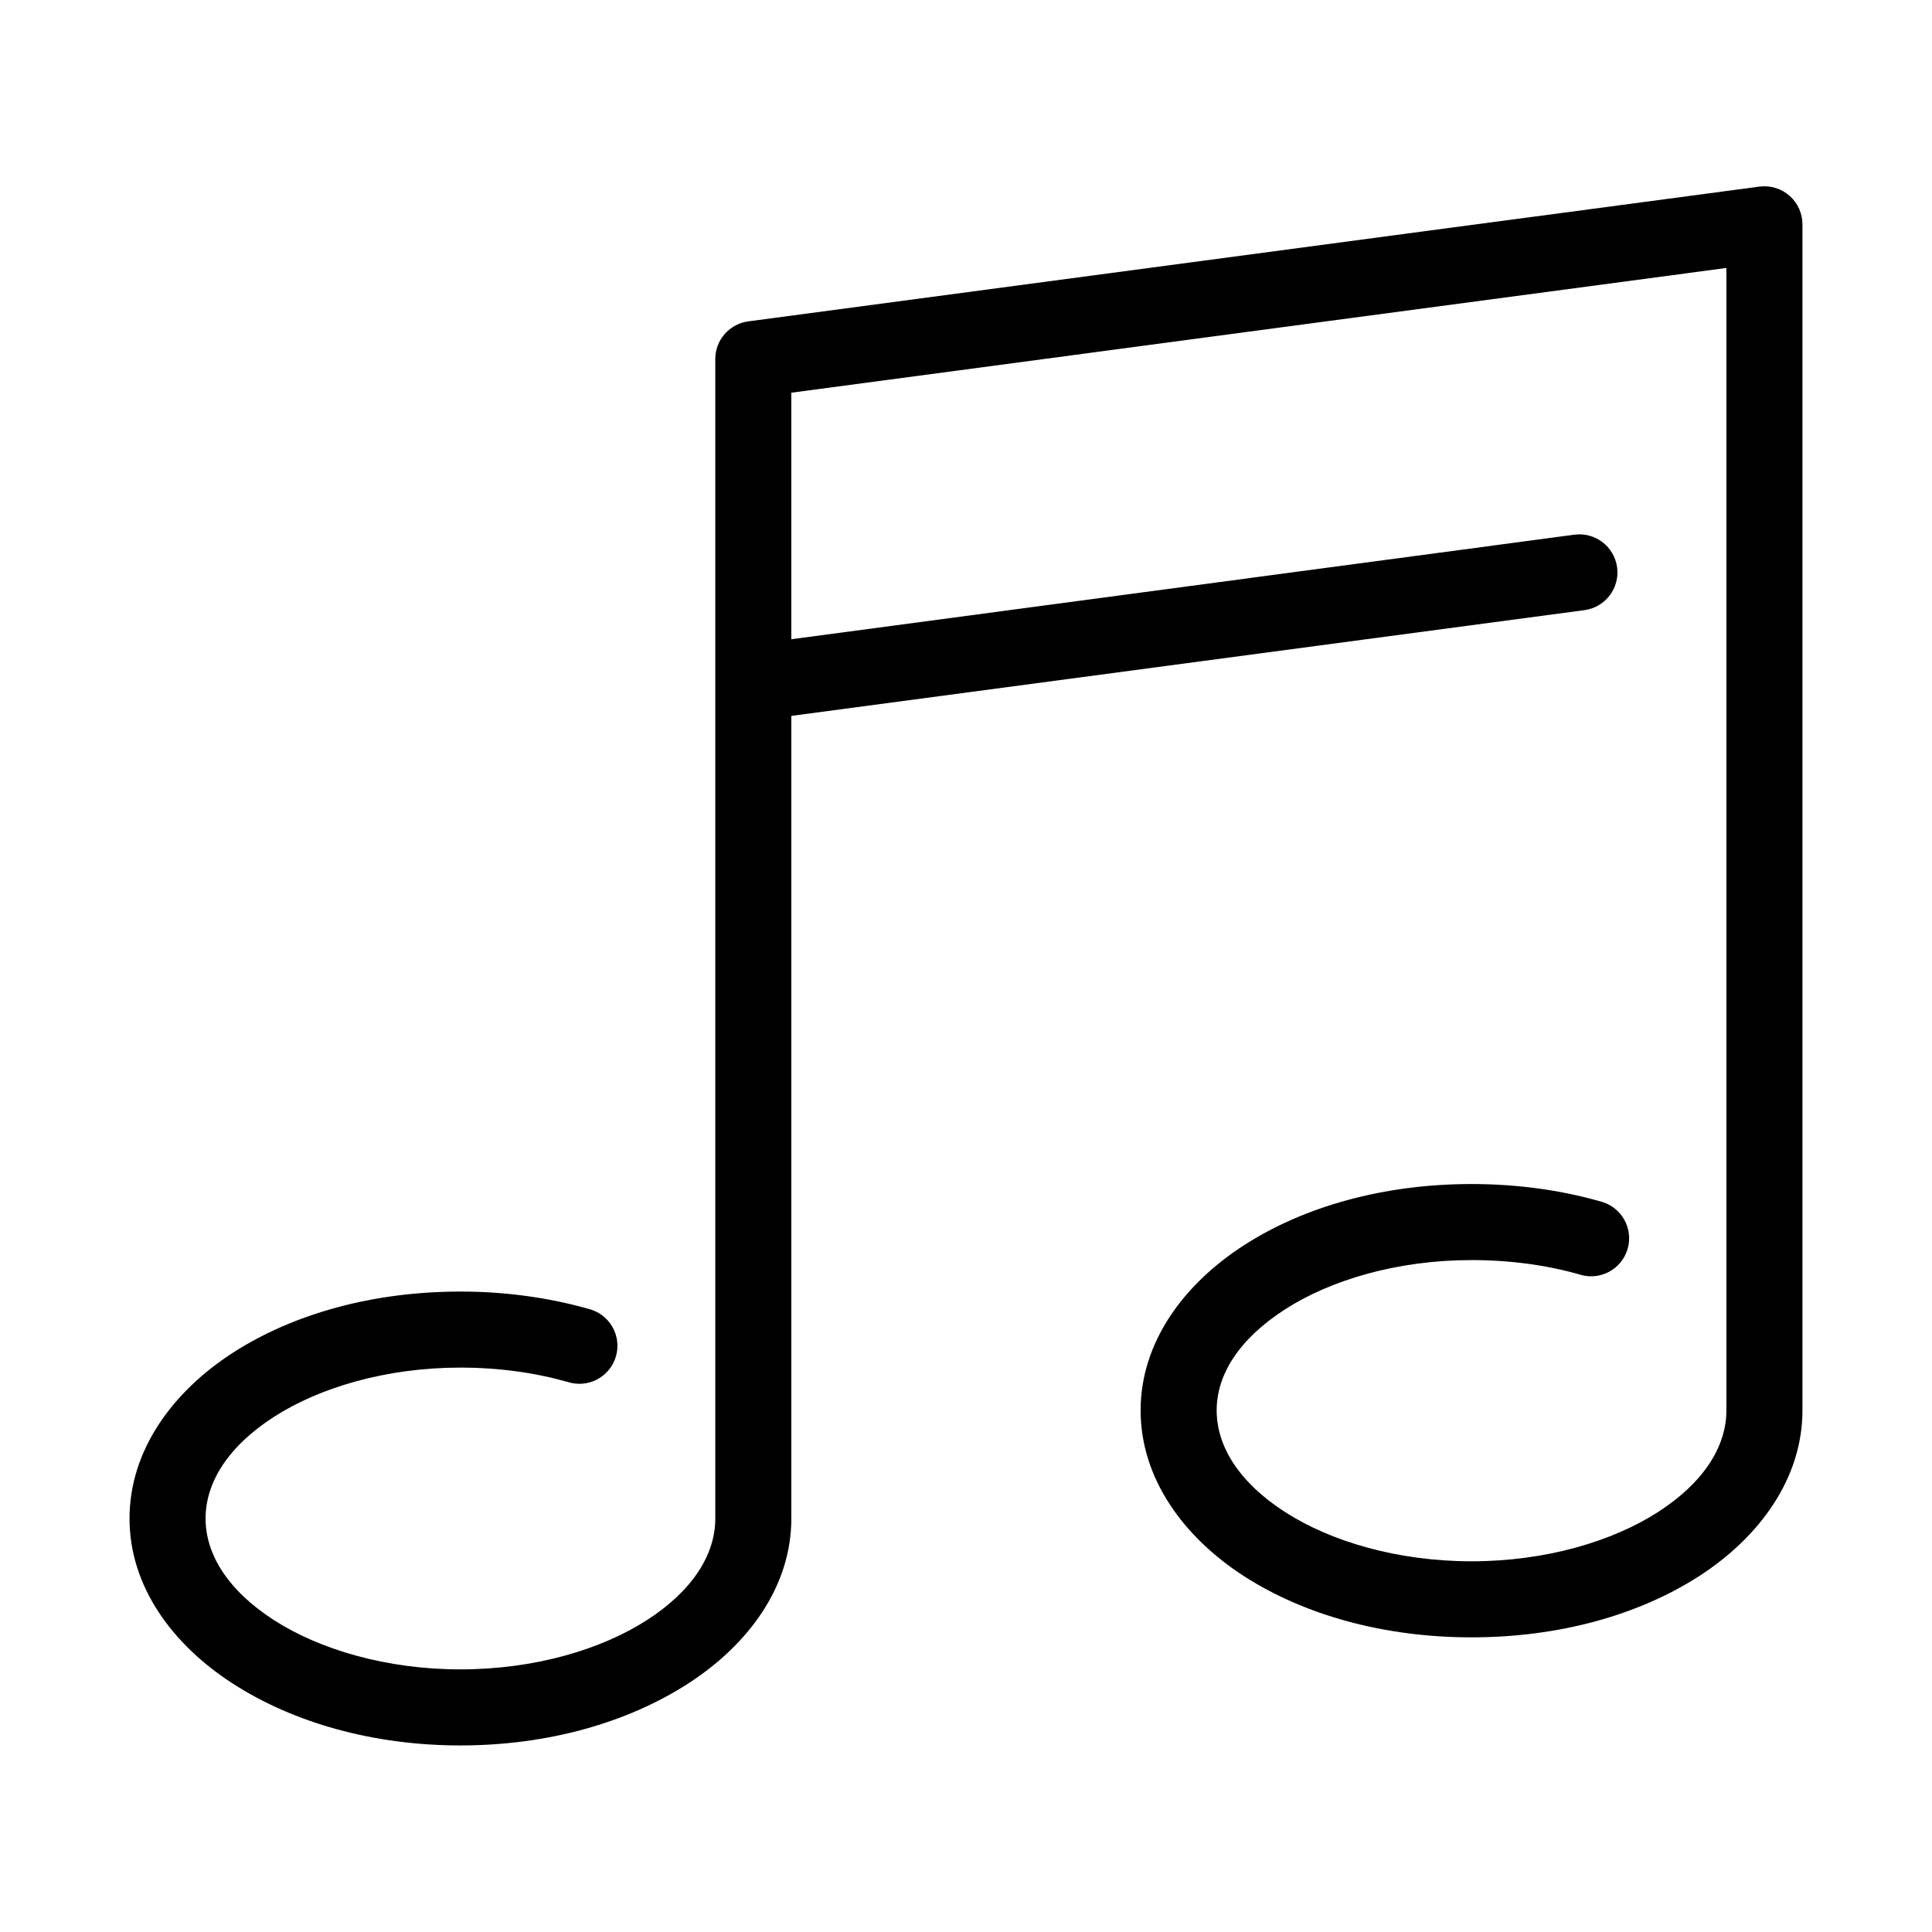
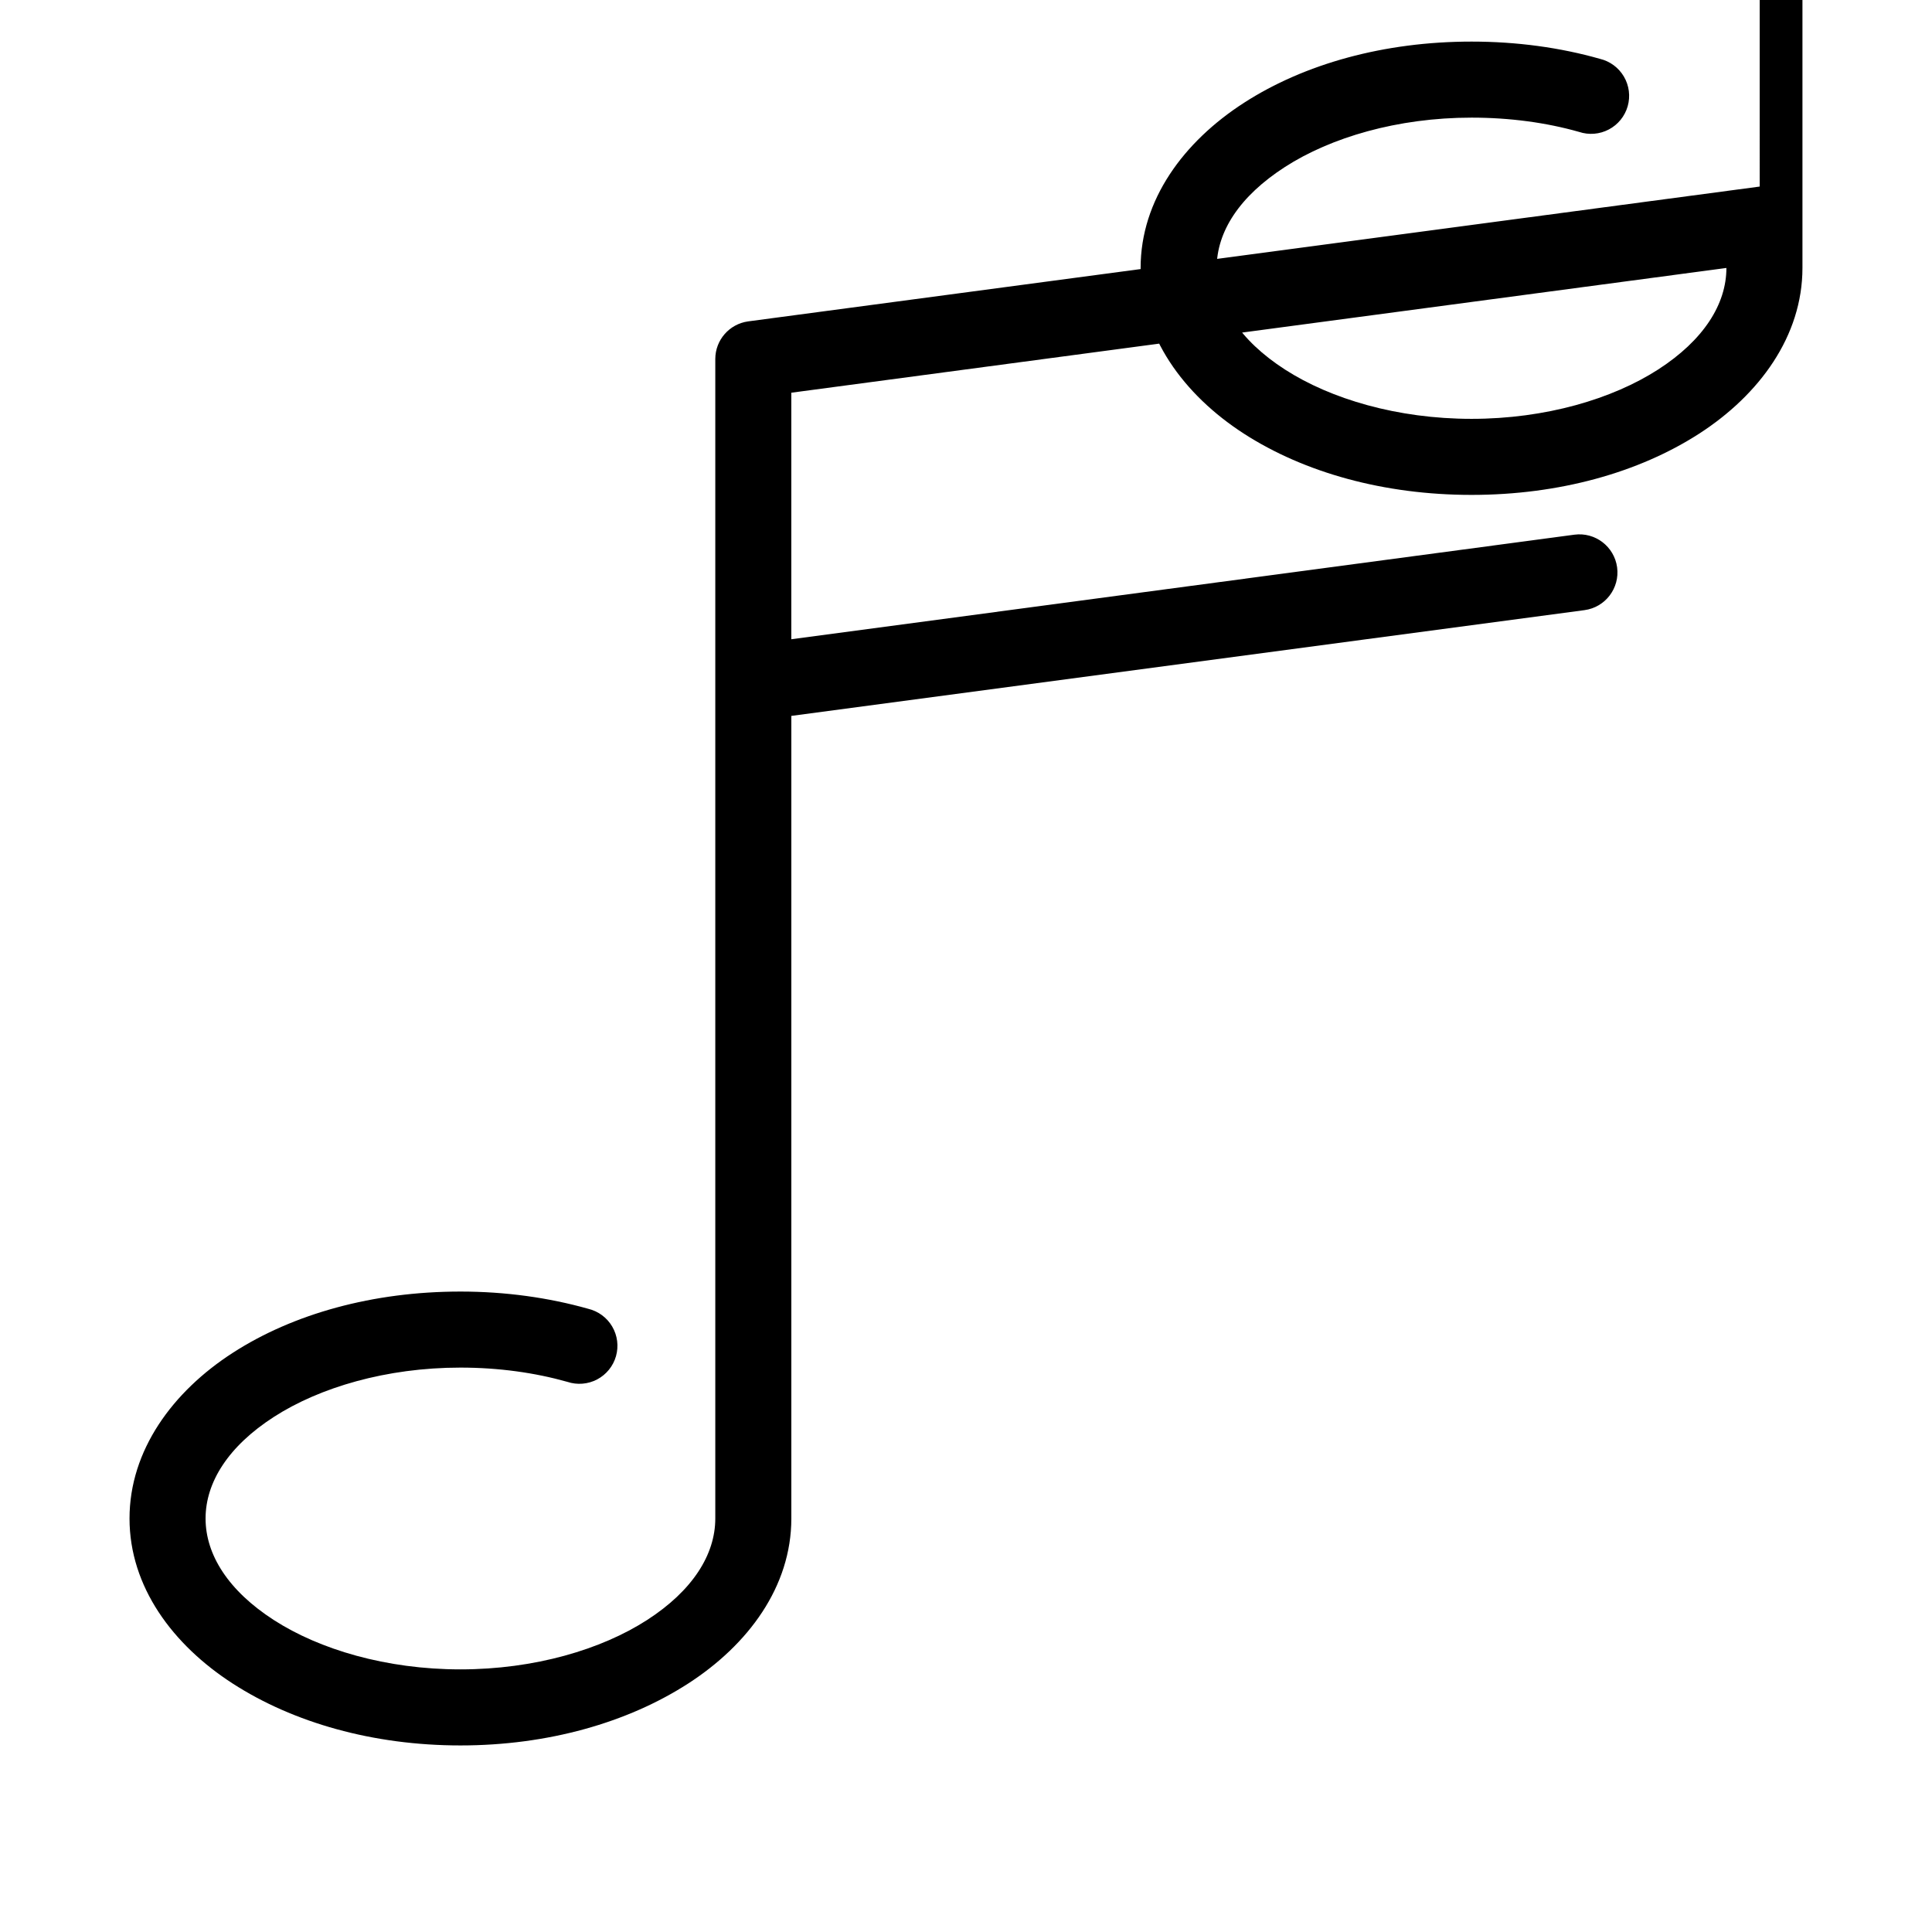
<svg xmlns="http://www.w3.org/2000/svg" fill="#000000" width="800px" height="800px" version="1.1" viewBox="144 144 512 512">
-   <path d="m610.34 193.44-268.12 35.738c-4.945 0.703-8.633 4.922-8.66 9.918v307.32c0 9.586-6.027 19.137-18.105 26.922s-29.766 13.066-49.438 13.066c-19.668 0-37.355-5.281-49.434-13.066-12.082-7.785-18.105-17.336-18.105-26.922 0-9.586 6.023-19.137 18.105-26.922 12.078-7.785 29.766-13.066 49.434-13.066 10.152 0 19.75 1.352 28.34 3.777 2.609 0.871 5.461 0.637 7.894-0.645 2.434-1.285 4.238-3.508 4.992-6.156 0.75-2.644 0.391-5.484-1.004-7.859-1.391-2.371-3.695-4.07-6.371-4.707-10.449-2.945-21.887-4.562-33.852-4.562-23.18 0-44.297 5.898-60.297 16.215-16.004 10.316-27.395 25.891-27.395 43.926 0 18.035 11.391 33.453 27.395 43.77 16 10.316 37.117 16.371 60.297 16.371s44.297-6.055 60.301-16.371 27.395-25.734 27.395-43.77v-212.7l210.18-28.023c5.519-0.738 9.398-5.812 8.66-11.336-0.742-5.519-5.816-9.398-11.336-8.66l-207.51 27.711v-65.336l247.81-33.062v302.76c0 9.586-6.027 19.133-18.105 26.922-12.078 7.785-29.77 13.066-49.438 13.066s-37.359-5.281-49.438-13.066c-12.078-7.789-18.105-17.336-18.105-26.922 0-9.59 6.027-18.98 18.105-26.766 12.078-7.789 29.77-13.07 49.438-13.07 10.207 0 19.871 1.328 28.496 3.781 2.609 0.871 5.465 0.637 7.894-0.648 2.434-1.281 4.238-3.508 4.992-6.152 0.75-2.648 0.391-5.484-1.004-7.859-1.391-2.371-3.695-4.074-6.371-4.707-10.496-2.981-21.977-4.566-34.008-4.566-23.18 0-44.297 5.902-60.301 16.219-16 10.316-27.395 25.734-27.395 43.77s11.395 33.609 27.395 43.926c16.004 10.312 37.121 16.215 60.301 16.215 23.18 0 44.297-5.902 60.301-16.215 16-10.316 27.395-25.891 27.395-43.926v-314.25c0.02-2.906-1.211-5.68-3.383-7.609-2.172-1.93-5.07-2.828-7.953-2.465z" />
+   <path d="m610.34 193.44-268.12 35.738c-4.945 0.703-8.633 4.922-8.66 9.918v307.32c0 9.586-6.027 19.137-18.105 26.922s-29.766 13.066-49.438 13.066c-19.668 0-37.355-5.281-49.434-13.066-12.082-7.785-18.105-17.336-18.105-26.922 0-9.586 6.023-19.137 18.105-26.922 12.078-7.785 29.766-13.066 49.434-13.066 10.152 0 19.75 1.352 28.34 3.777 2.609 0.871 5.461 0.637 7.894-0.645 2.434-1.285 4.238-3.508 4.992-6.156 0.75-2.644 0.391-5.484-1.004-7.859-1.391-2.371-3.695-4.07-6.371-4.707-10.449-2.945-21.887-4.562-33.852-4.562-23.18 0-44.297 5.898-60.297 16.215-16.004 10.316-27.395 25.891-27.395 43.926 0 18.035 11.391 33.453 27.395 43.77 16 10.316 37.117 16.371 60.297 16.371s44.297-6.055 60.301-16.371 27.395-25.734 27.395-43.77v-212.7l210.18-28.023c5.519-0.738 9.398-5.812 8.66-11.336-0.742-5.519-5.816-9.398-11.336-8.66l-207.51 27.711v-65.336l247.81-33.062c0 9.586-6.027 19.133-18.105 26.922-12.078 7.785-29.77 13.066-49.438 13.066s-37.359-5.281-49.438-13.066c-12.078-7.789-18.105-17.336-18.105-26.922 0-9.59 6.027-18.98 18.105-26.766 12.078-7.789 29.77-13.07 49.438-13.07 10.207 0 19.871 1.328 28.496 3.781 2.609 0.871 5.465 0.637 7.894-0.648 2.434-1.281 4.238-3.508 4.992-6.152 0.75-2.648 0.391-5.484-1.004-7.859-1.391-2.371-3.695-4.074-6.371-4.707-10.496-2.981-21.977-4.566-34.008-4.566-23.18 0-44.297 5.902-60.301 16.219-16 10.316-27.395 25.734-27.395 43.77s11.395 33.609 27.395 43.926c16.004 10.312 37.121 16.215 60.301 16.215 23.18 0 44.297-5.902 60.301-16.215 16-10.316 27.395-25.891 27.395-43.926v-314.25c0.02-2.906-1.211-5.68-3.383-7.609-2.172-1.93-5.07-2.828-7.953-2.465z" />
</svg>